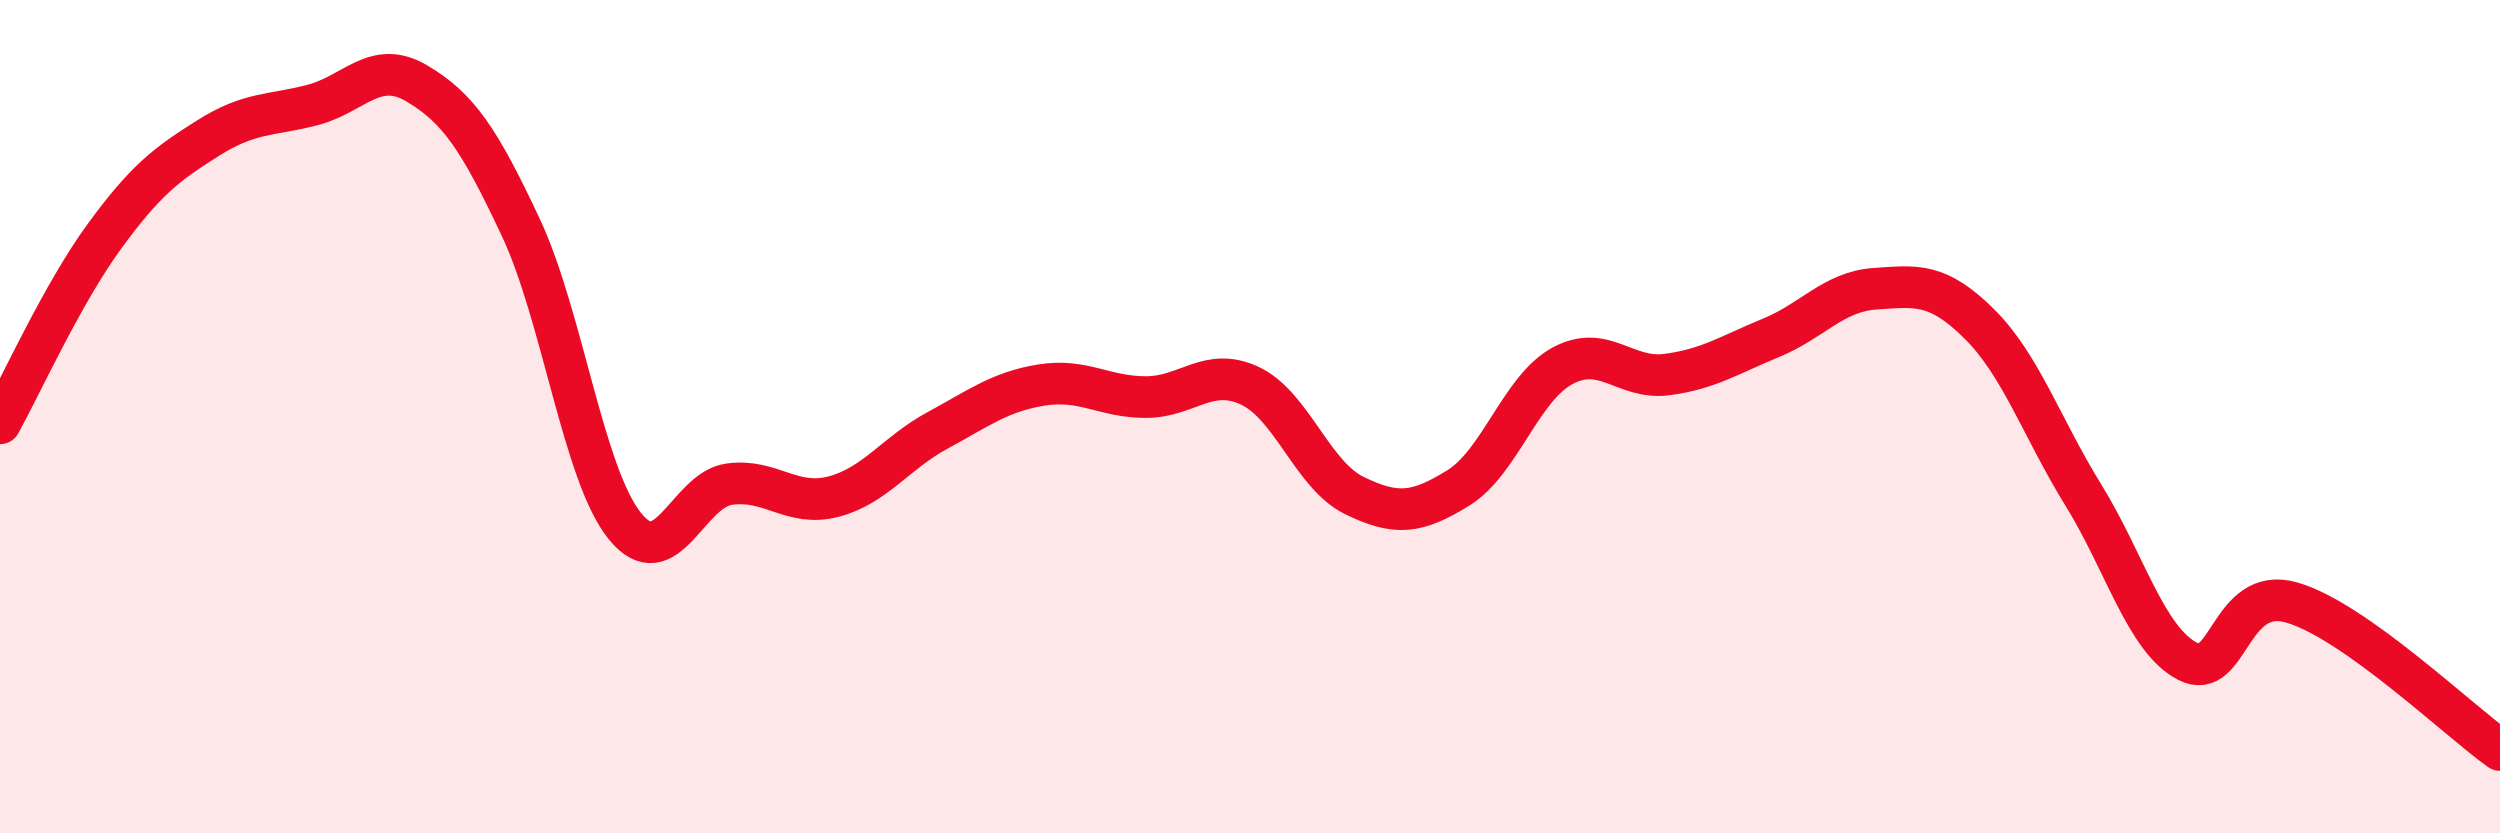
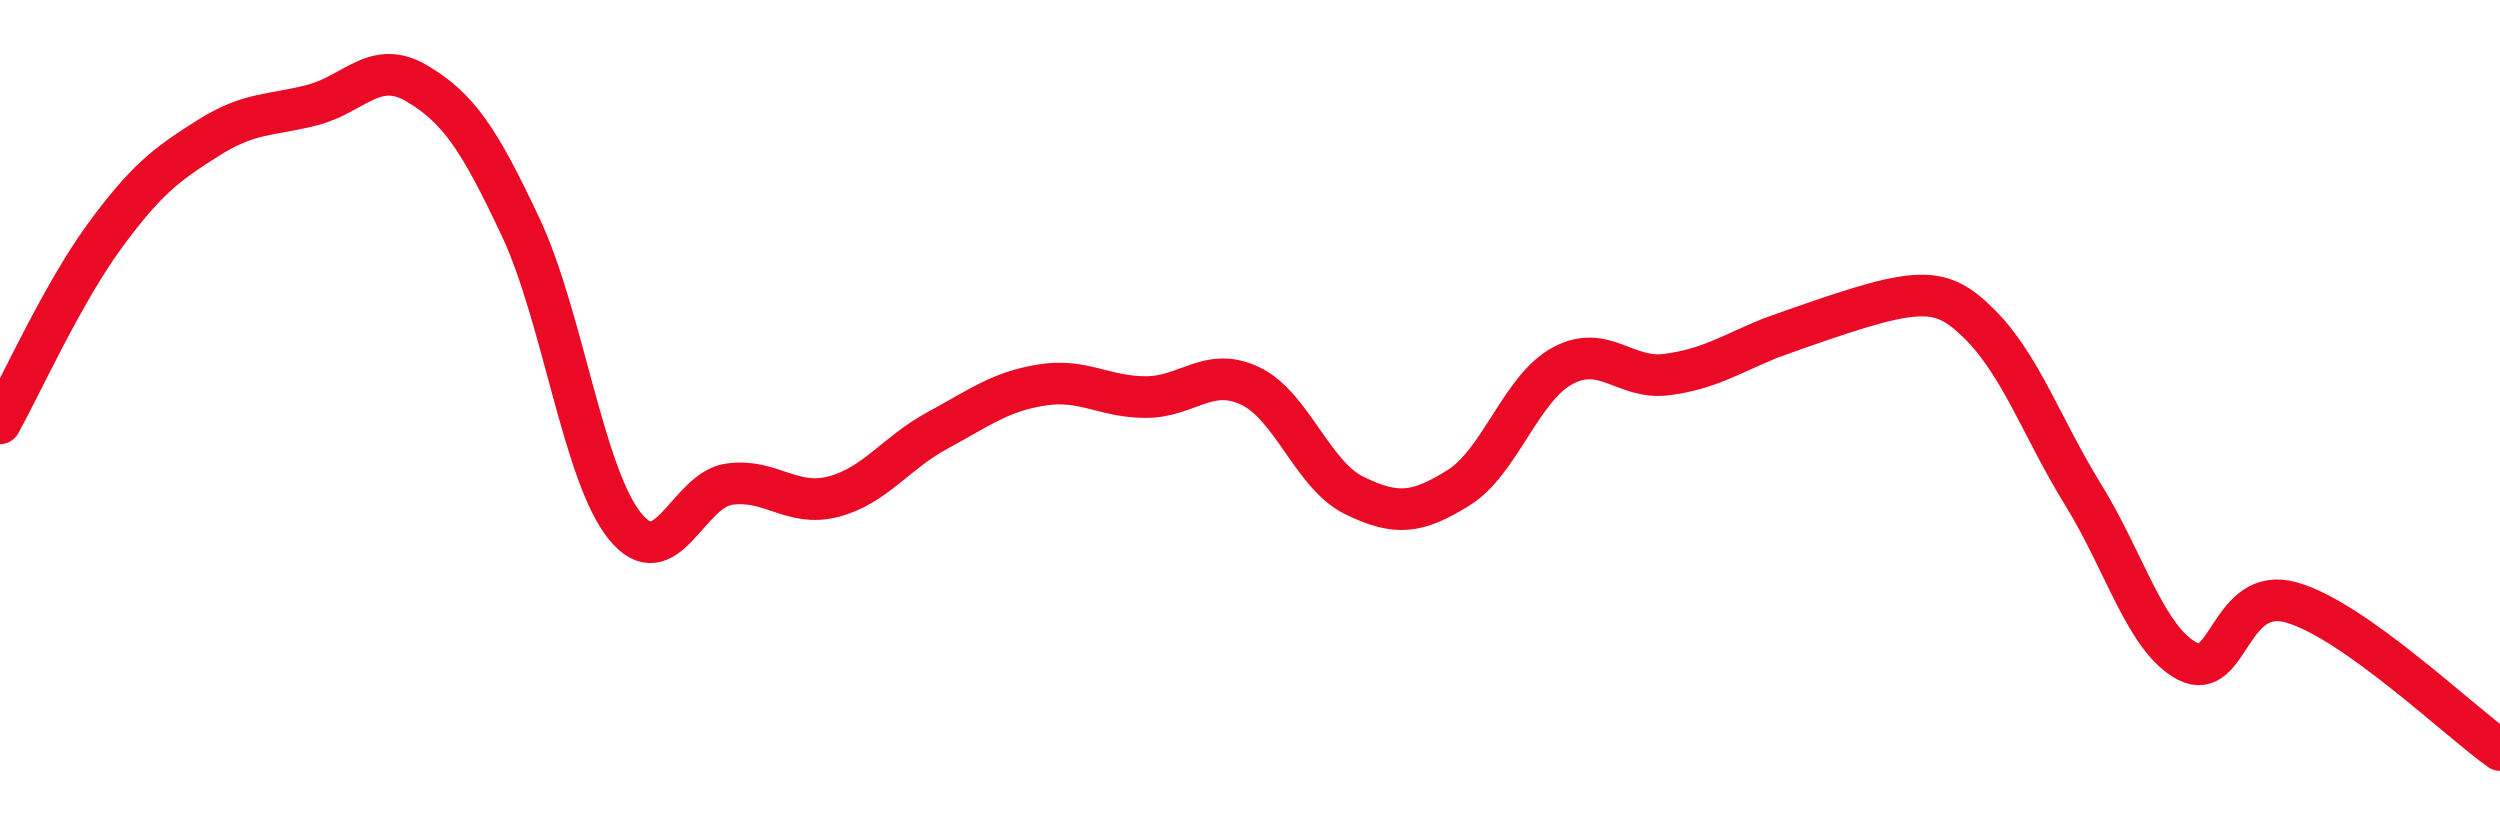
<svg xmlns="http://www.w3.org/2000/svg" width="60" height="20" viewBox="0 0 60 20">
-   <path d="M 0,10.16 C 0.5,9.26 1.5,7.05 2.5,5.68 C 3.5,4.31 4,3.94 5,3.31 C 6,2.68 6.5,2.78 7.5,2.52 C 8.5,2.26 9,1.41 10,2 C 11,2.59 11.5,3.33 12.5,5.46 C 13.5,7.59 14,11.4 15,12.63 C 16,13.86 16.5,11.76 17.5,11.62 C 18.5,11.48 19,12.18 20,11.92 C 21,11.66 21.5,10.87 22.5,10.33 C 23.5,9.79 24,9.4 25,9.24 C 26,9.08 26.5,9.53 27.5,9.53 C 28.5,9.53 29,8.79 30,9.26 C 31,9.73 31.5,11.4 32.5,11.89 C 33.5,12.38 34,12.33 35,11.71 C 36,11.09 36.5,9.32 37.5,8.78 C 38.5,8.24 39,9.12 40,8.99 C 41,8.86 41.5,8.52 42.5,8.11 C 43.5,7.7 44,7 45,6.93 C 46,6.86 46.5,6.78 47.5,7.77 C 48.5,8.76 49,10.26 50,11.88 C 51,13.5 51.5,15.35 52.5,15.87 C 53.5,16.39 53.5,14.03 55,14.46 C 56.5,14.89 59,17.29 60,18L60 20L0 20Z" fill="#EB0A25" opacity="0.1" stroke-linecap="round" stroke-linejoin="round" />
-   <path d="M 0,10.16 C 0.5,9.26 1.5,7.05 2.5,5.68 C 3.5,4.31 4,3.94 5,3.31 C 6,2.68 6.5,2.78 7.5,2.52 C 8.5,2.26 9,1.41 10,2 C 11,2.59 11.5,3.33 12.5,5.46 C 13.5,7.59 14,11.4 15,12.63 C 16,13.86 16.5,11.76 17.5,11.62 C 18.5,11.48 19,12.18 20,11.92 C 21,11.66 21.5,10.87 22.5,10.33 C 23.5,9.79 24,9.4 25,9.24 C 26,9.08 26.5,9.53 27.5,9.53 C 28.5,9.53 29,8.79 30,9.26 C 31,9.73 31.5,11.4 32.5,11.89 C 33.5,12.38 34,12.33 35,11.71 C 36,11.09 36.5,9.32 37.5,8.78 C 38.5,8.24 39,9.12 40,8.99 C 41,8.86 41.5,8.52 42.5,8.11 C 43.5,7.7 44,7 45,6.93 C 46,6.86 46.5,6.78 47.5,7.77 C 48.5,8.76 49,10.26 50,11.88 C 51,13.5 51.5,15.35 52.5,15.87 C 53.5,16.39 53.5,14.03 55,14.46 C 56.5,14.89 59,17.29 60,18" stroke="#EB0A25" stroke-width="1" fill="none" stroke-linecap="round" stroke-linejoin="round" />
+   <path d="M 0,10.16 C 0.5,9.26 1.5,7.05 2.5,5.68 C 3.5,4.31 4,3.94 5,3.31 C 6,2.68 6.5,2.78 7.5,2.52 C 8.5,2.26 9,1.41 10,2 C 11,2.59 11.5,3.33 12.5,5.46 C 13.5,7.59 14,11.4 15,12.63 C 16,13.86 16.5,11.76 17.5,11.62 C 18.5,11.48 19,12.18 20,11.92 C 21,11.66 21.5,10.87 22.5,10.33 C 23.5,9.79 24,9.4 25,9.24 C 26,9.08 26.5,9.53 27.5,9.53 C 28.5,9.53 29,8.79 30,9.26 C 31,9.73 31.5,11.4 32.5,11.89 C 33.5,12.38 34,12.33 35,11.71 C 36,11.09 36.5,9.32 37.5,8.78 C 38.5,8.24 39,9.12 40,8.99 C 41,8.86 41.5,8.52 42.5,8.11 C 46,6.86 46.5,6.78 47.5,7.77 C 48.5,8.76 49,10.26 50,11.88 C 51,13.5 51.5,15.35 52.5,15.87 C 53.5,16.39 53.5,14.03 55,14.46 C 56.5,14.89 59,17.29 60,18" stroke="#EB0A25" stroke-width="1" fill="none" stroke-linecap="round" stroke-linejoin="round" />
</svg>